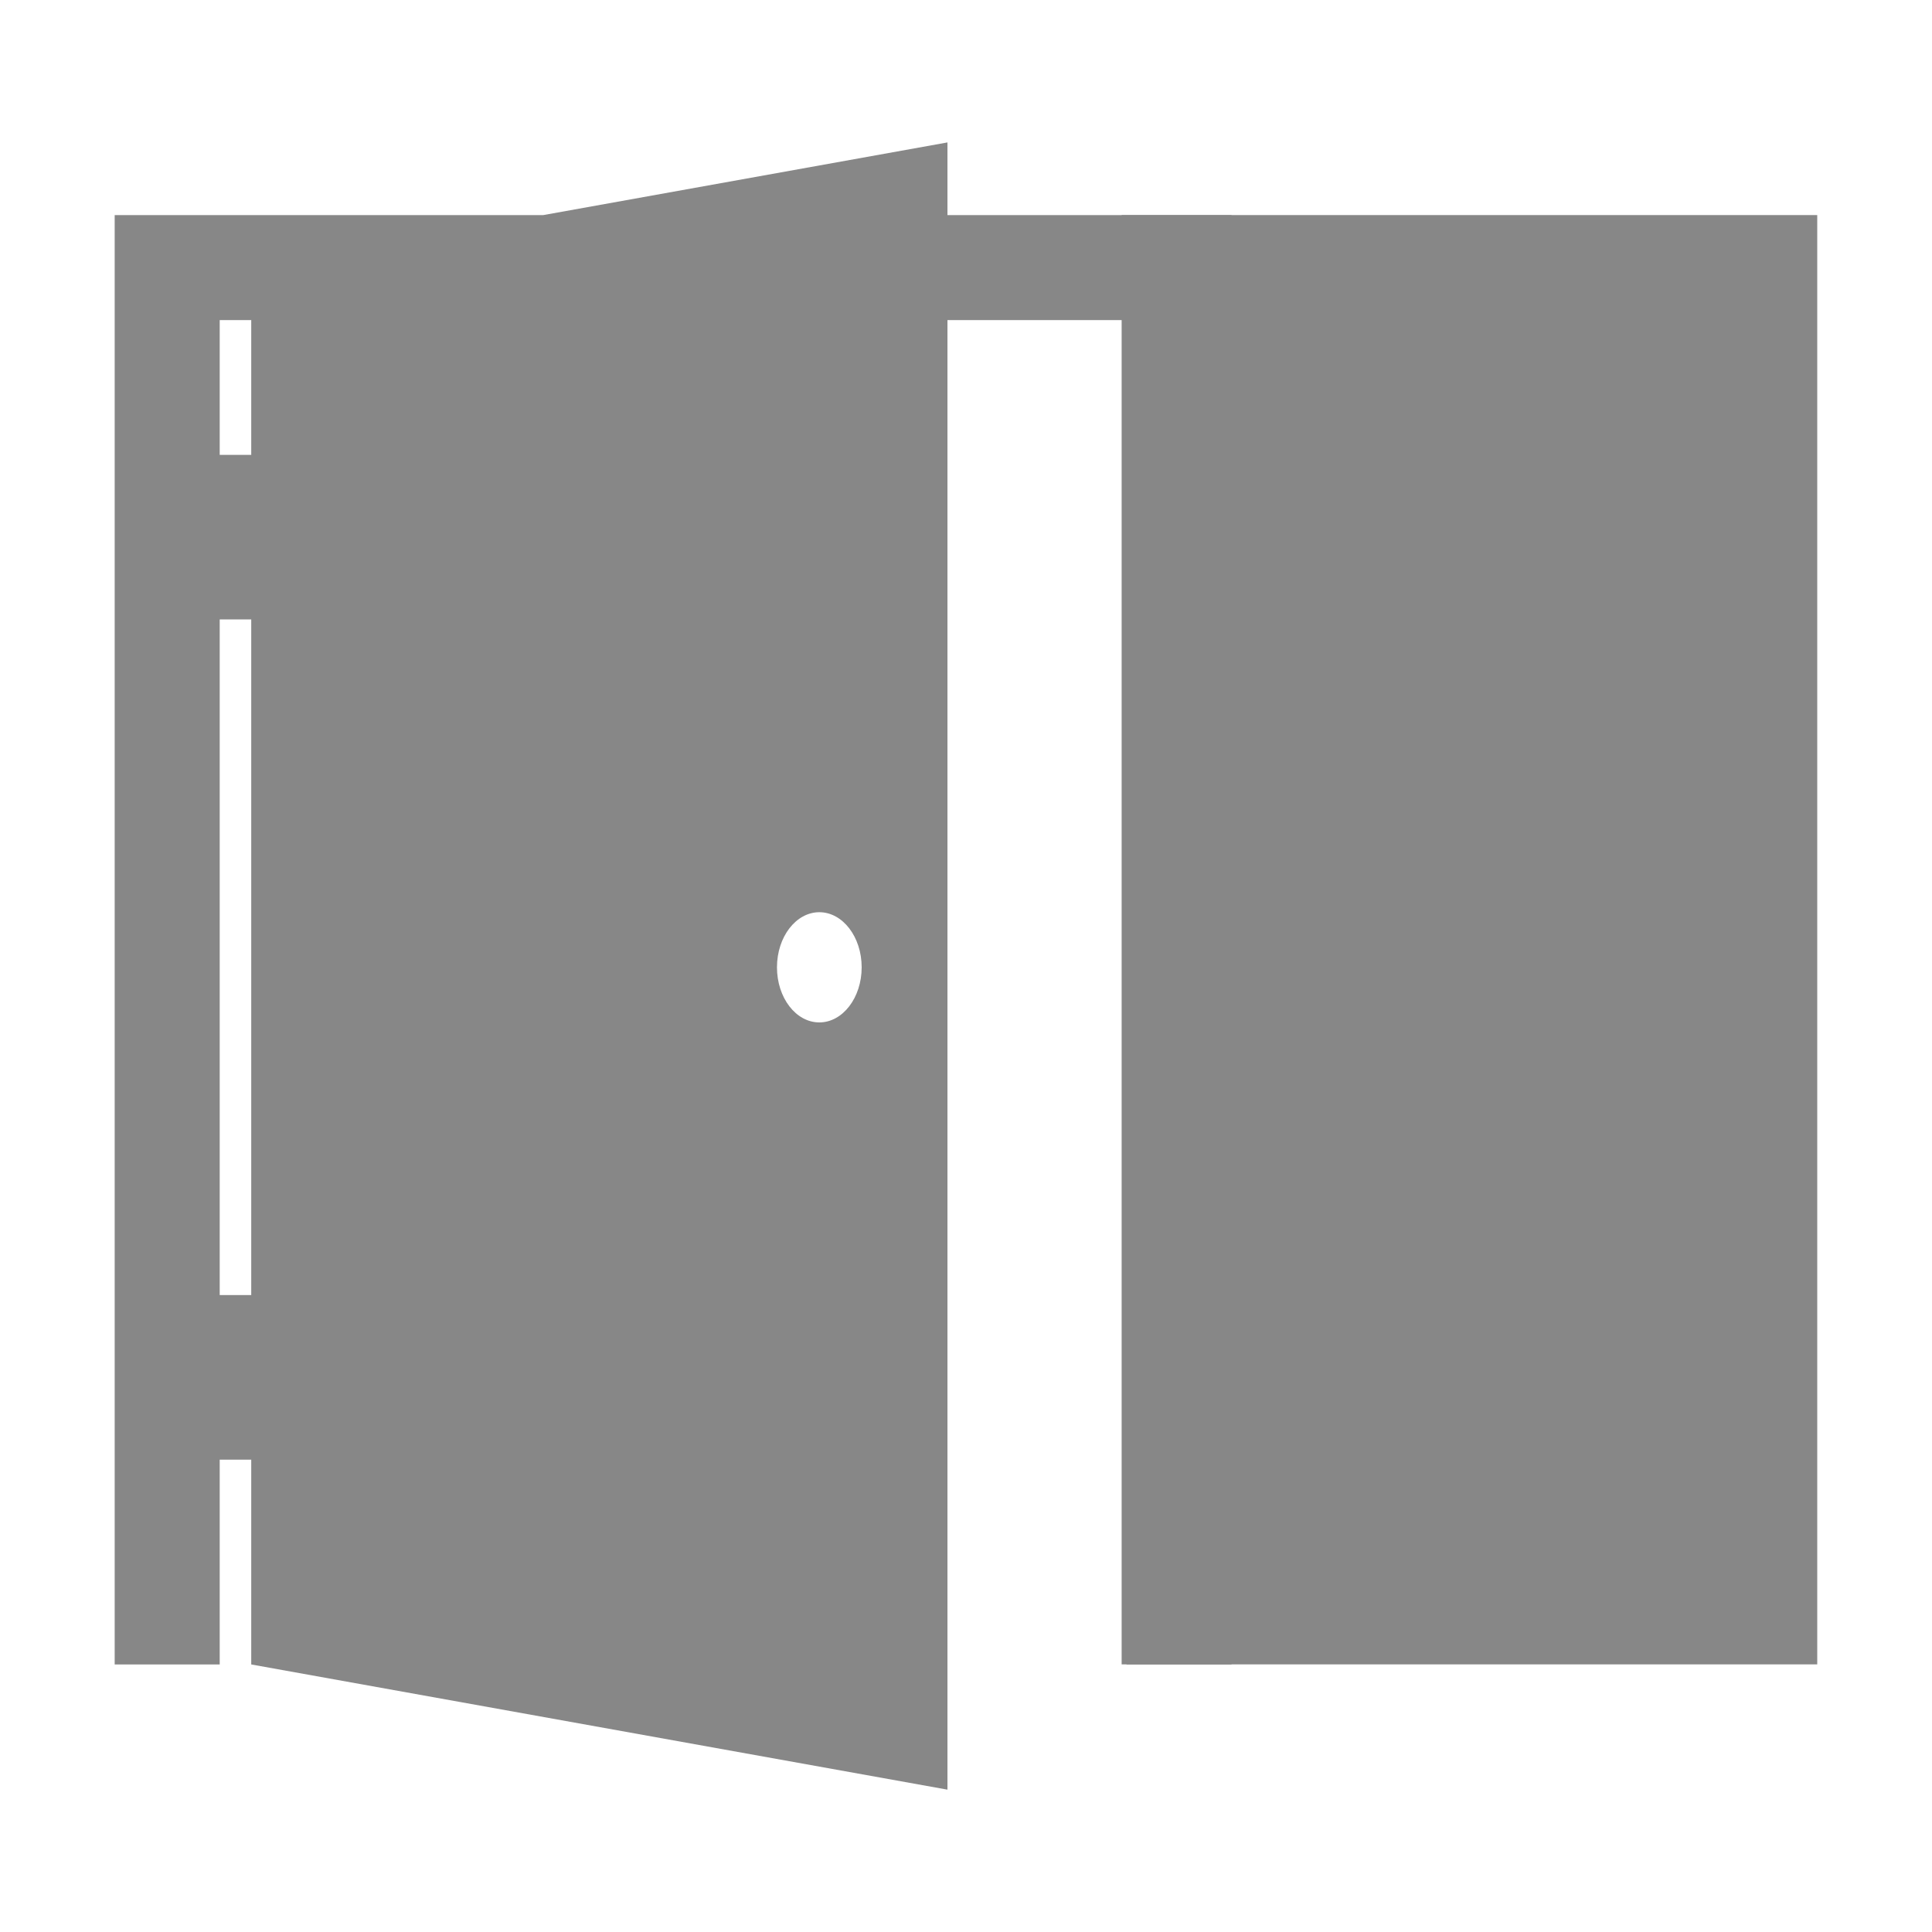
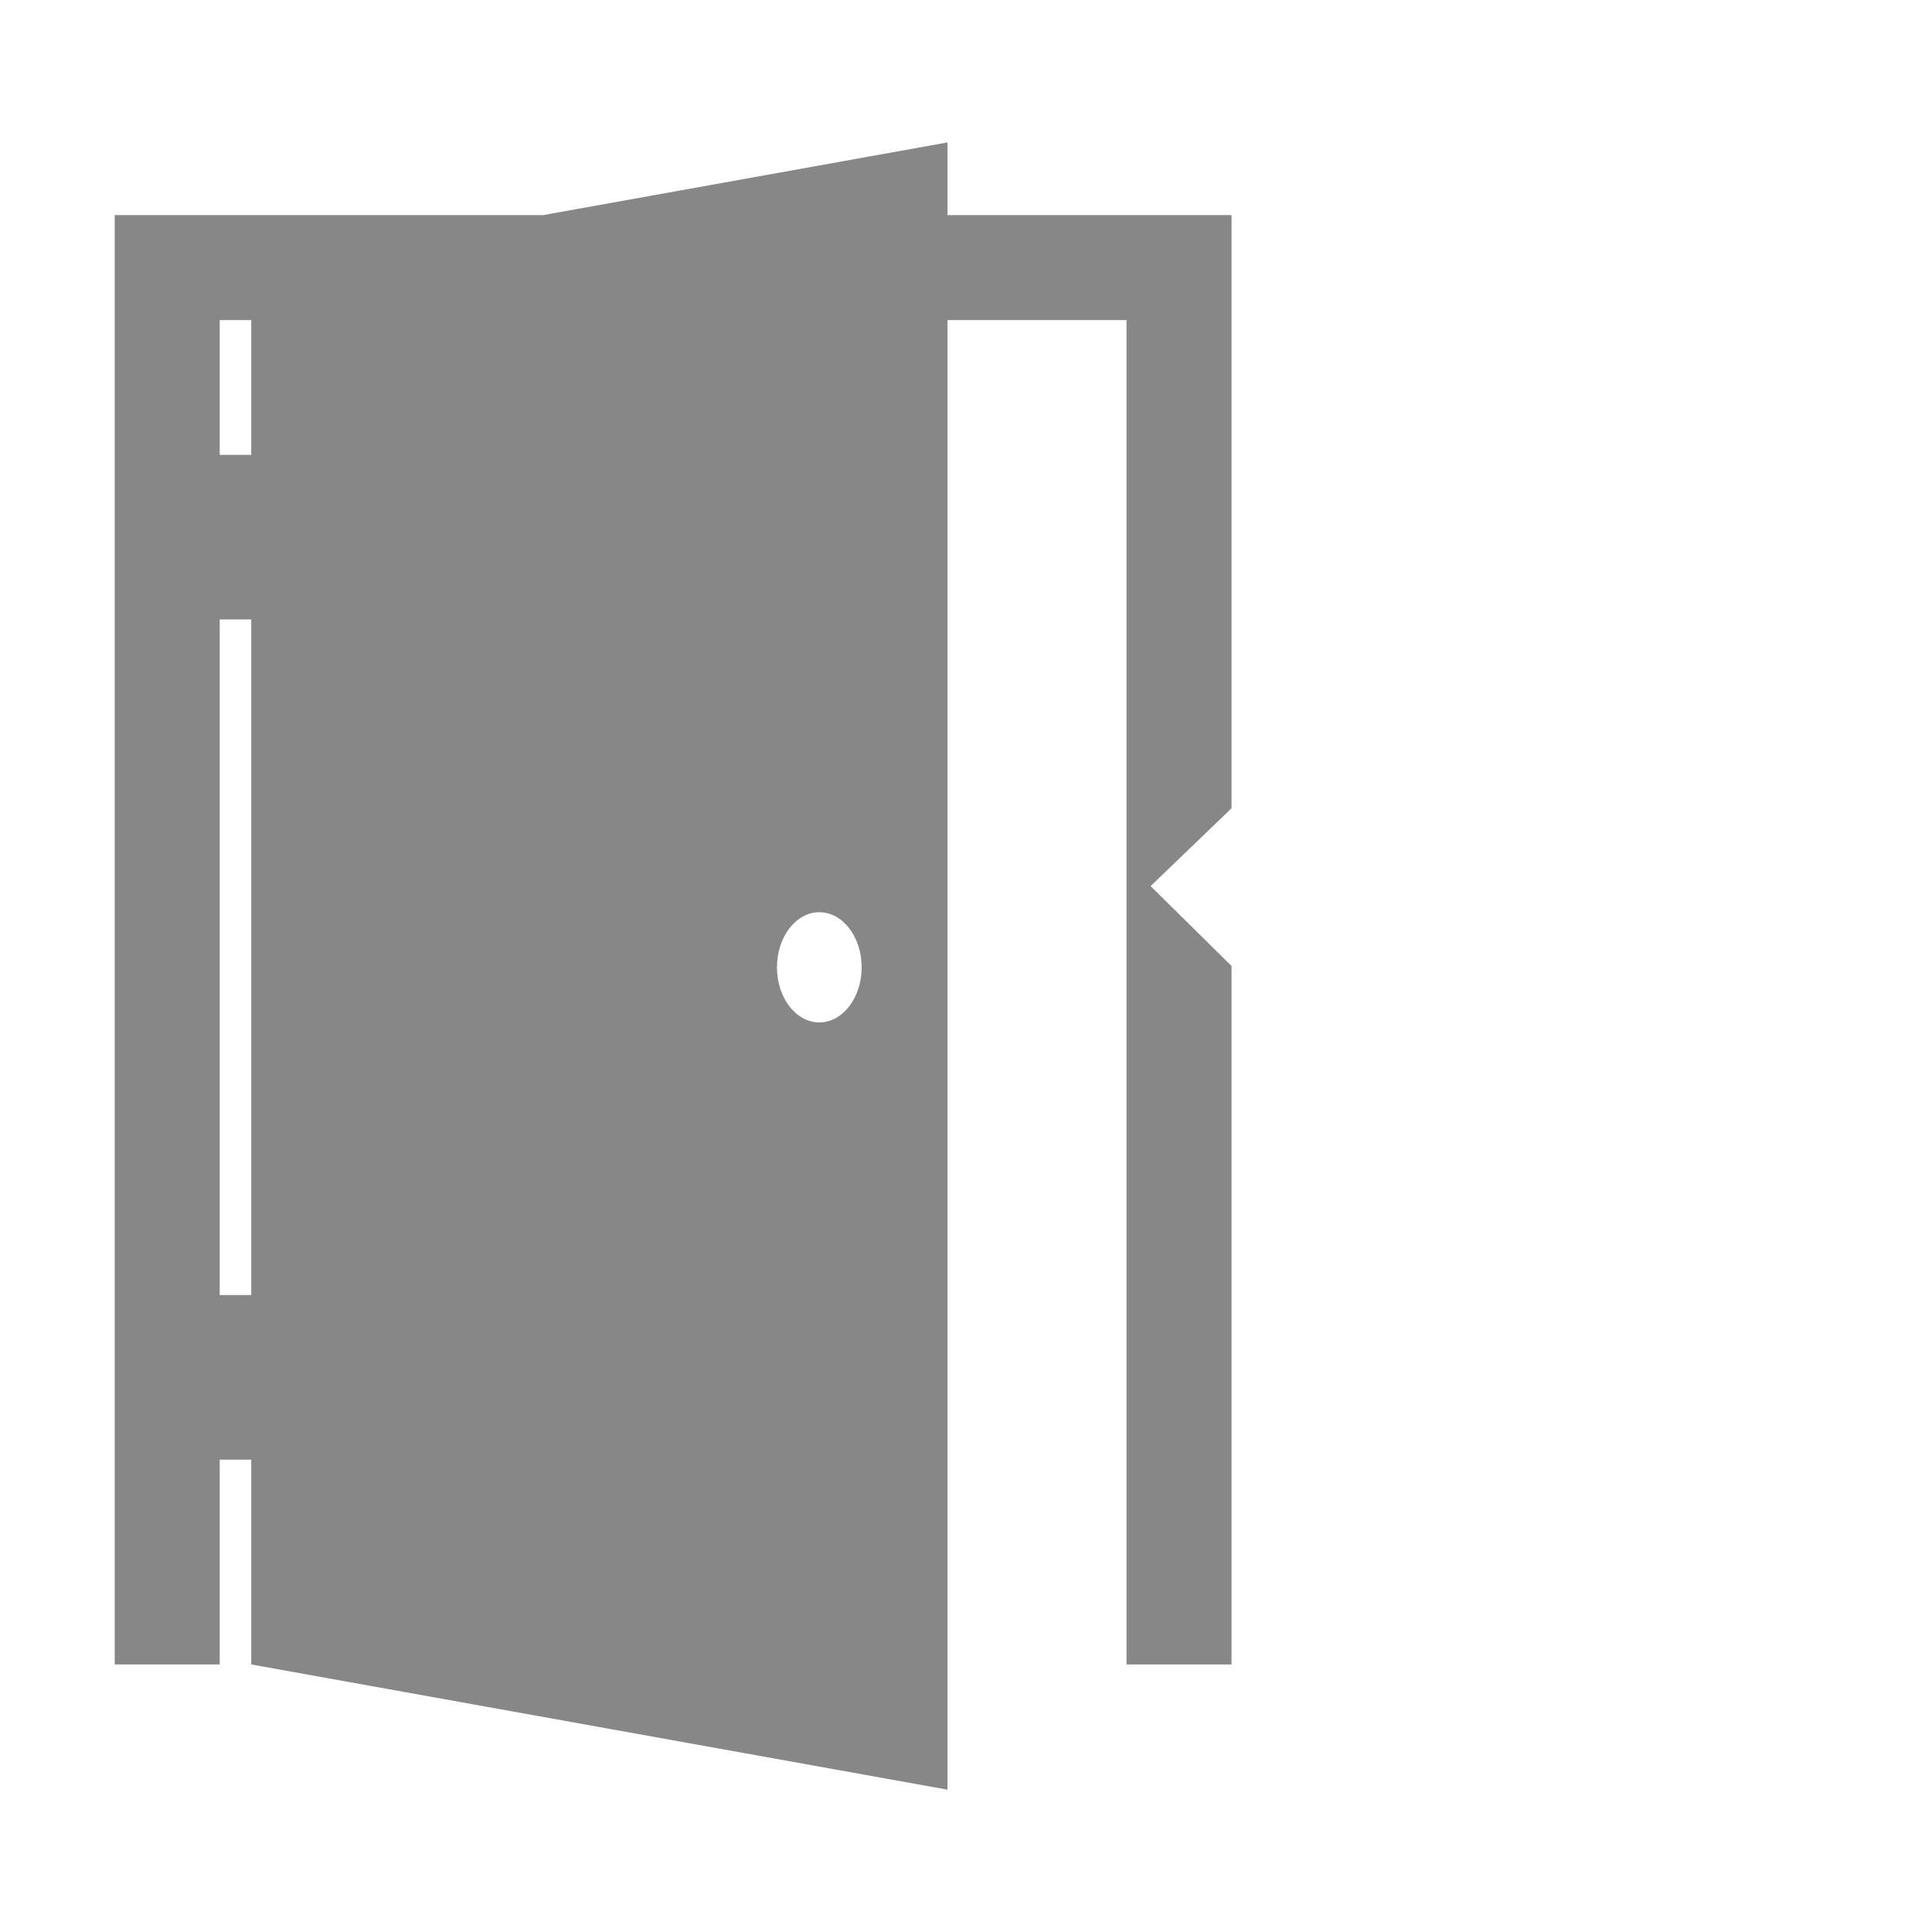
<svg xmlns="http://www.w3.org/2000/svg" id="a" viewBox="0 0 250 250">
  <defs>
    <style>.b{fill:#878787;}</style>
  </defs>
  <path class="b" d="M14.84,27.83V215.38h13.59v-26.5h4.08v26.5l90.09,16.2V41.42h23.17V215.38h13.59V125l-10.47-10.34,10.47-10.07V27.83h-36.76v-9.4l-52.29,9.4H14.84ZM100.54,125.17c0-3.94,2.46-7.13,5.48-7.13s5.48,3.19,5.48,7.13c0,3.94-2.46,7.13-5.48,7.13-3.03,0-5.48-3.19-5.48-7.13ZM28.43,80.15h4.08v87.43h-4.08V80.15Zm0-38.73h4.08v17.44h-4.08v-17.44Z" />
-   <path class="b" d="M145.14,27.83V215.37h90.01V27.83h-90.01Z" />
</svg>